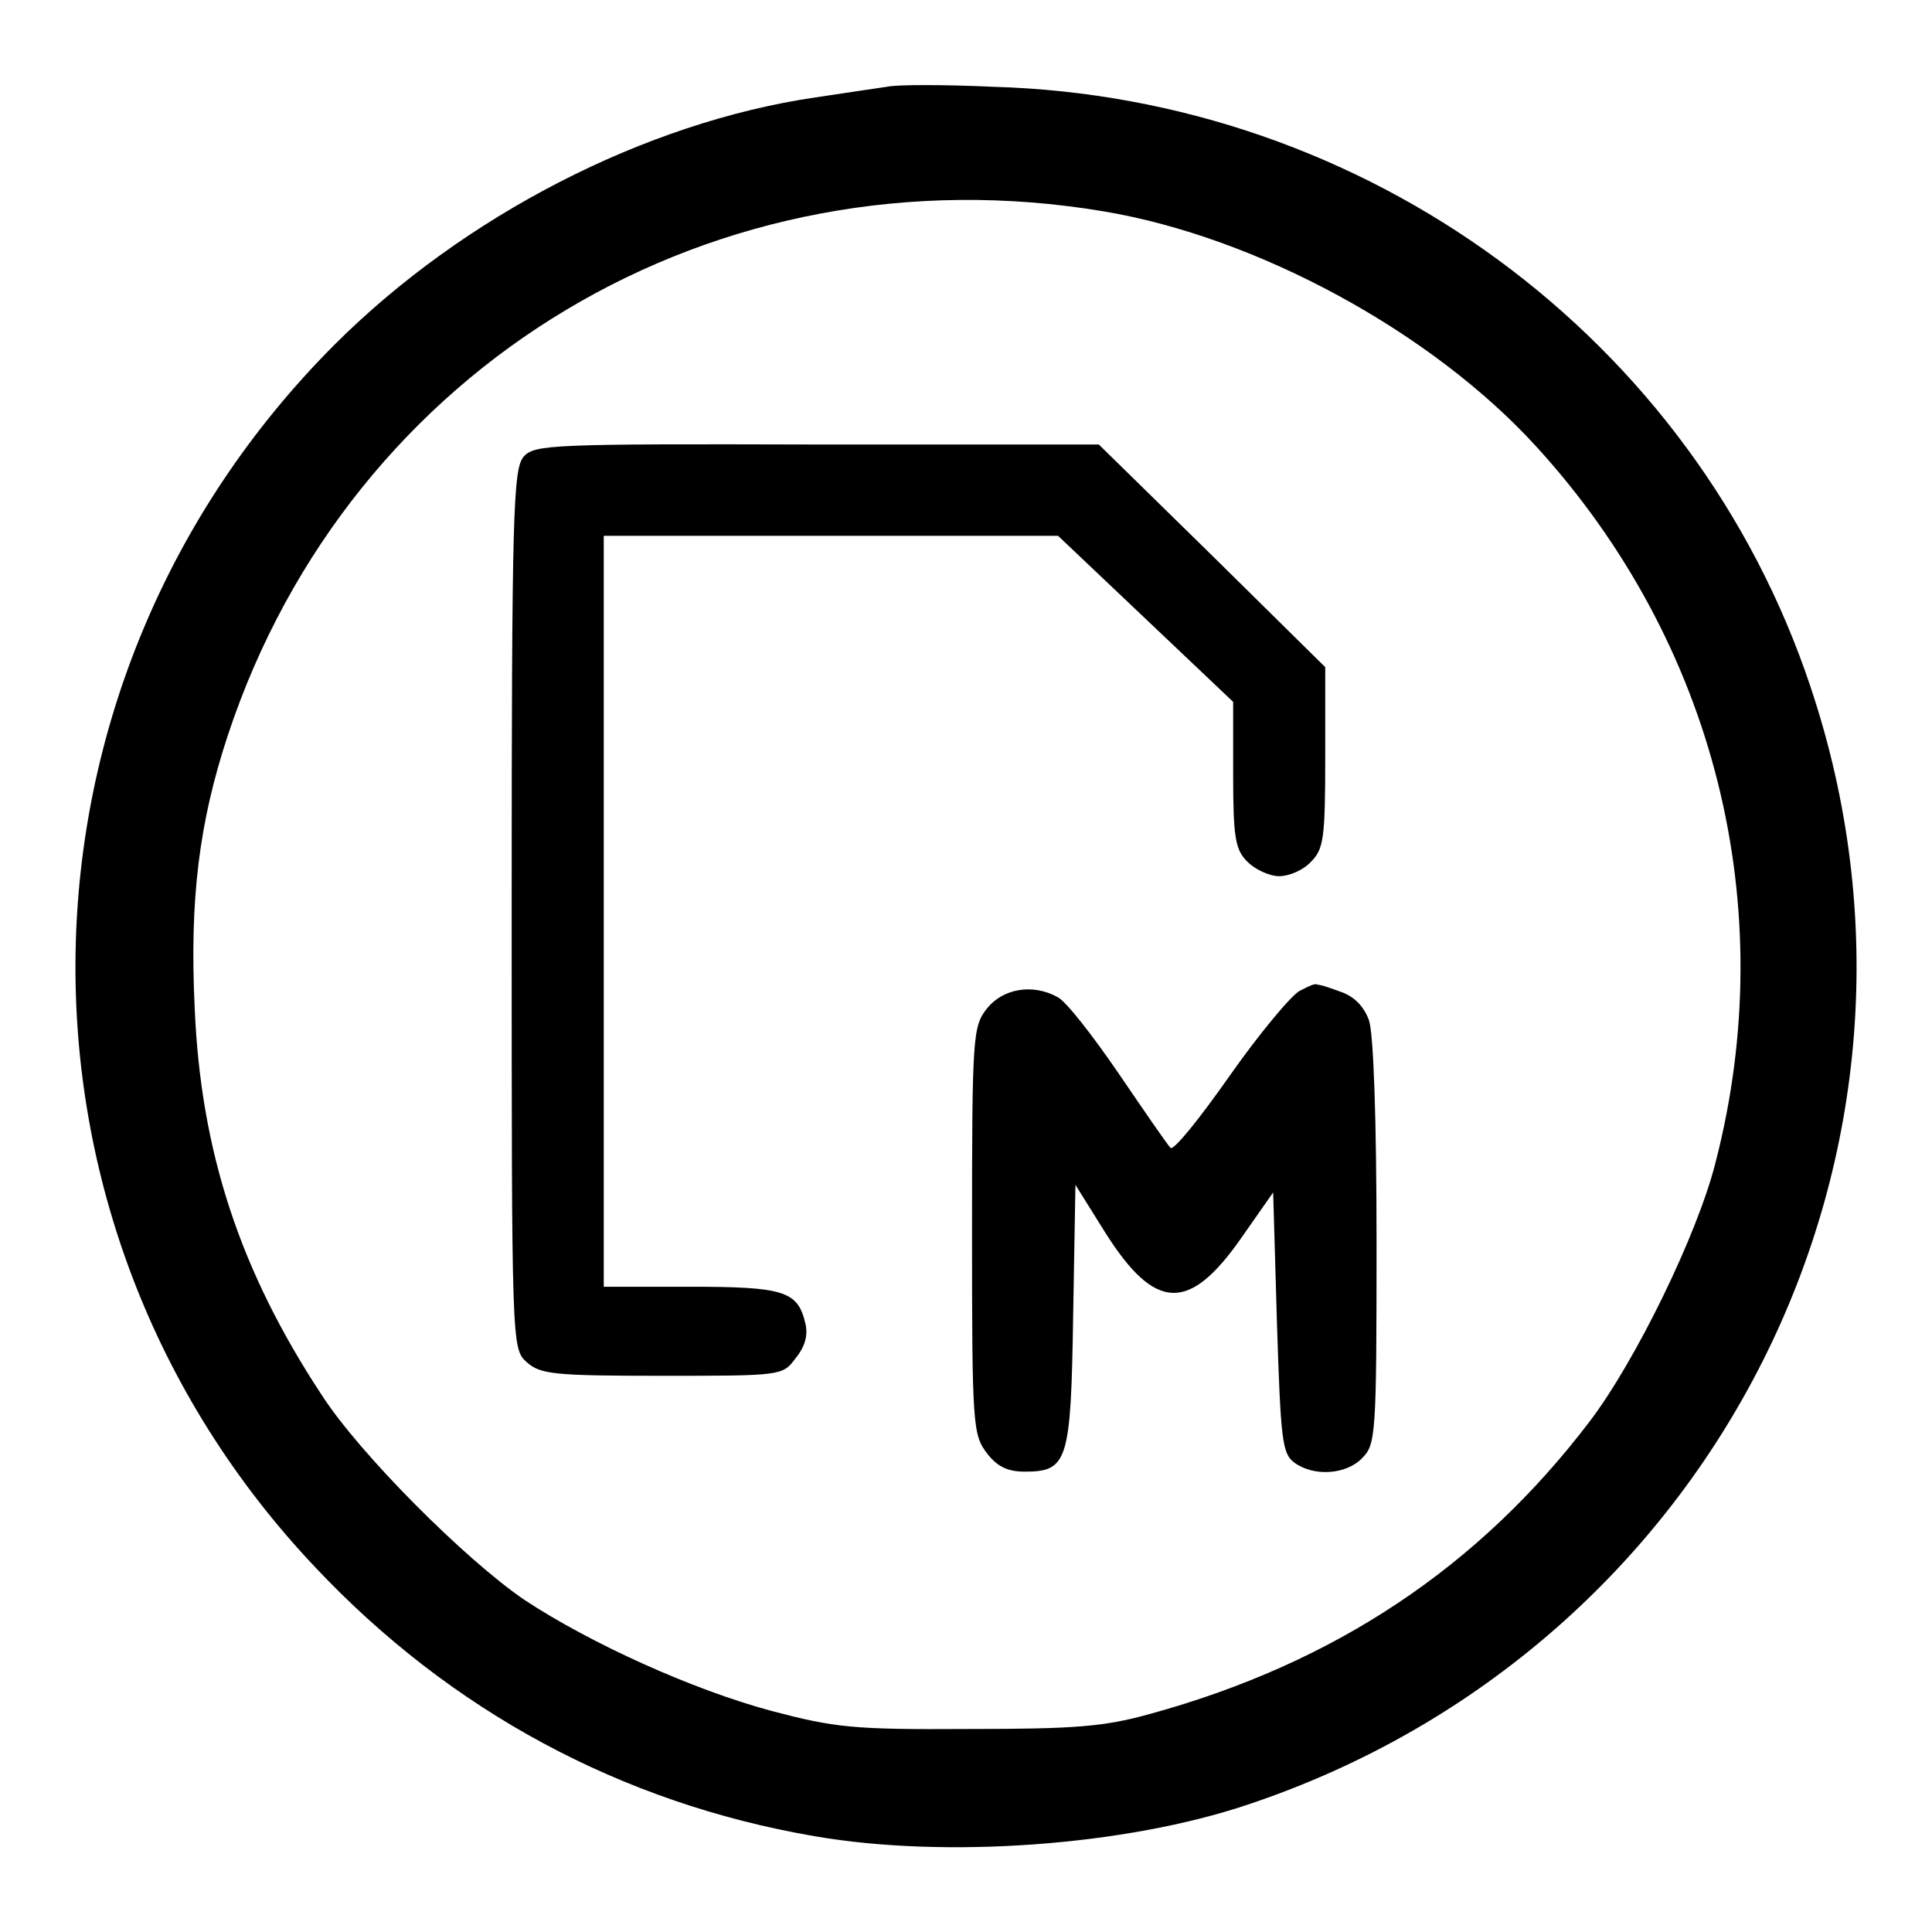
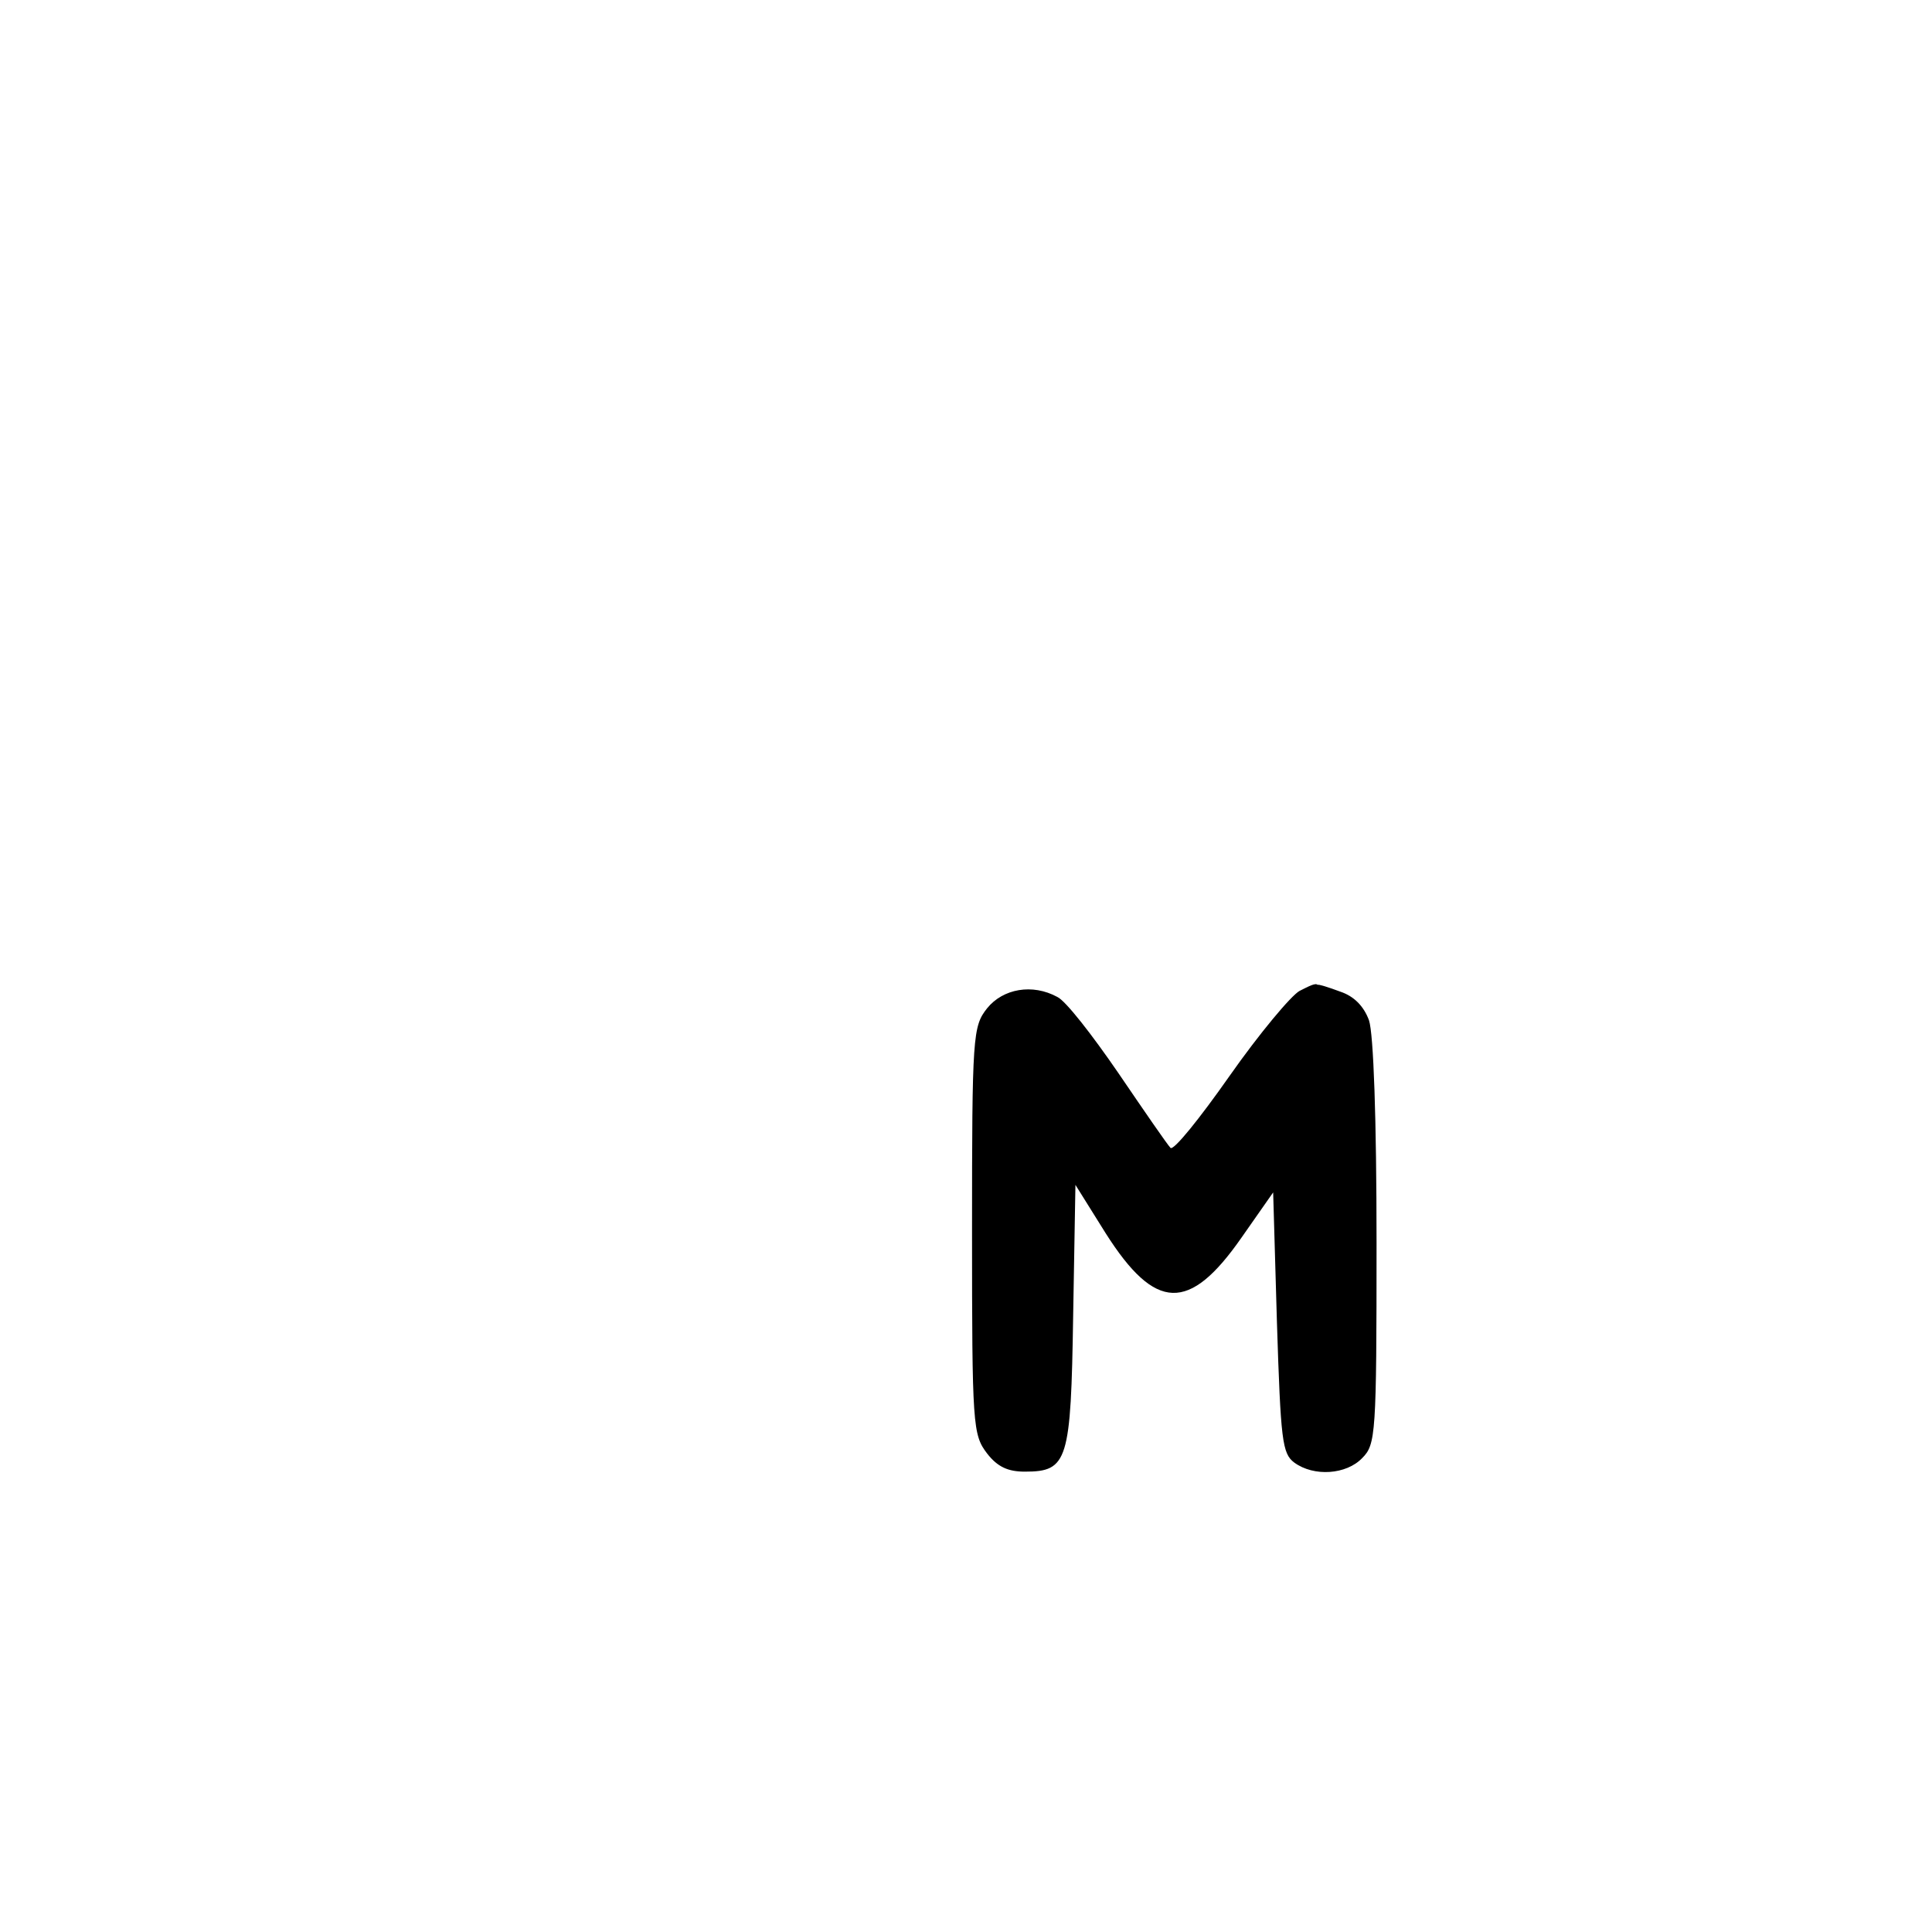
<svg xmlns="http://www.w3.org/2000/svg" version="1.1" x="0px" y="0px" viewBox="0 0 256 256" enable-background="new 0 0 256 256" xml:space="preserve">
  <g>
    <g>
-       <path fill="#000000" d="M117.5,11.5c-1.3,0.2-5.5,0.8-9.4,1.4c-22.6,3.3-46.7,15.7-63.8,32.8C-0.4,90.5-1.6,161.9,41.8,207.7  c17.9,19,40.5,31.2,66.1,35.6c17.3,3,41.2,1.3,57.5-4.2c61.9-20.7,95.1-86.7,74.5-148.1c-15.4-46.2-58.8-78.1-108.3-79.5  C125.1,11.2,118.8,11.2,117.5,11.5z M146.2,28c20.4,3.4,43.5,16,57.3,31.1c23.7,25.9,32.6,61,23.8,95  c-2.4,9.5-10.6,26.3-16.7,34.3c-14.7,19.3-33.8,32-58.2,38.7c-6.1,1.7-9.9,2-24.1,2c-15.4,0.1-17.7-0.2-26.1-2.4  c-10.4-2.8-23.9-8.9-32.7-14.7c-7.8-5.3-21.9-19.4-26.9-27.2c-10.8-16.4-16-32.2-16.8-51.2c-0.7-14.5,0.6-24.7,4.4-36.2  C46.5,48.2,94.9,19.4,146.2,28z" />
-       <path fill="#000000" d="M69.4,60.5c-1.4,1.6-1.6,7.1-1.6,60c0,58,0,58.2,2,60c1.8,1.6,3.6,1.8,17.9,1.8c15.8,0,16,0,17.7-2.3  c1.3-1.6,1.7-3.1,1.3-4.7c-1-4.2-2.8-4.8-15.2-4.8H80v-49.7V71h30.1h30.1l11.6,11l11.6,11v9.7c0,8.4,0.3,9.9,1.9,11.5  c1,1,2.9,1.9,4.2,1.9c1.3,0,3.2-0.8,4.2-1.9c1.7-1.7,1.9-3.1,1.9-13.9V88.4l-15-14.8l-15-14.7h-37.4  C73.2,58.8,70.8,58.9,69.4,60.5z" />
      <path fill="#000000" d="M172.2,131.3c-1.1,0.6-5.3,5.6-9.3,11.3s-7.4,9.9-7.8,9.5c-0.4-0.4-3.5-4.9-6.9-9.9  c-3.5-5.1-7-9.6-8.1-10.1c-3.3-1.8-7.2-1.1-9.3,1.5c-1.9,2.4-2,3.6-2,29.5c0,25.9,0.1,27,2,29.5c1.4,1.8,2.8,2.4,5,2.4  c5.7,0,6.1-1.4,6.4-20.7l0.3-17.3l4,6.4c6.6,10.4,11.1,10.5,18,0.6l4.2-6l0.5,17.2c0.5,15.7,0.7,17.4,2.3,18.6  c2.6,1.9,6.9,1.6,9-0.6c1.8-1.8,1.9-3.1,1.9-28.5c0-16.5-0.4-27.7-1-29.5c-0.7-1.9-2-3.2-3.8-3.8c-1.6-0.6-2.9-1-3-0.9  C174.3,130.2,173.4,130.7,172.2,131.3z" />
    </g>
  </g>
</svg>